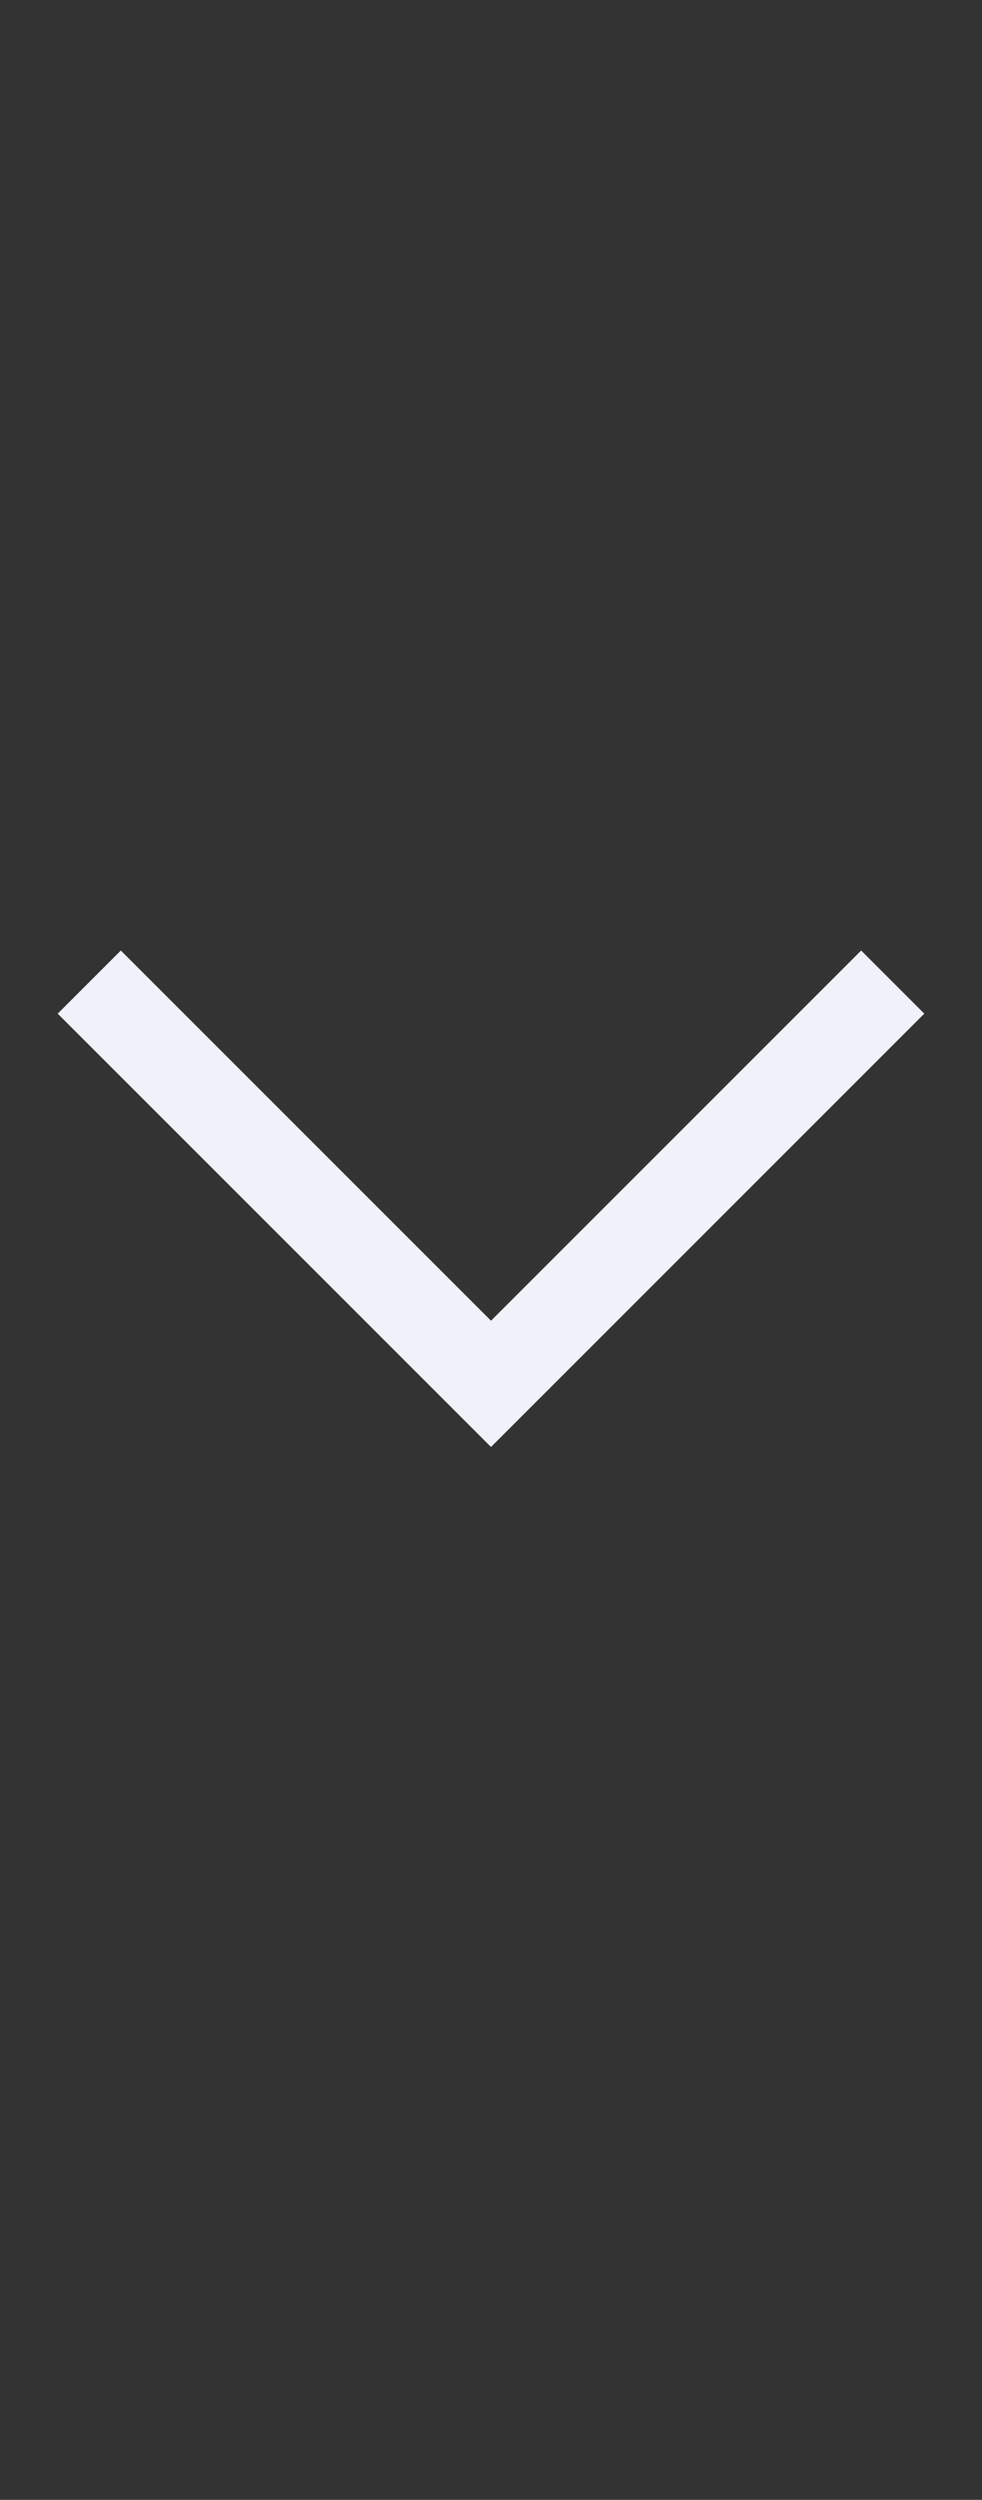
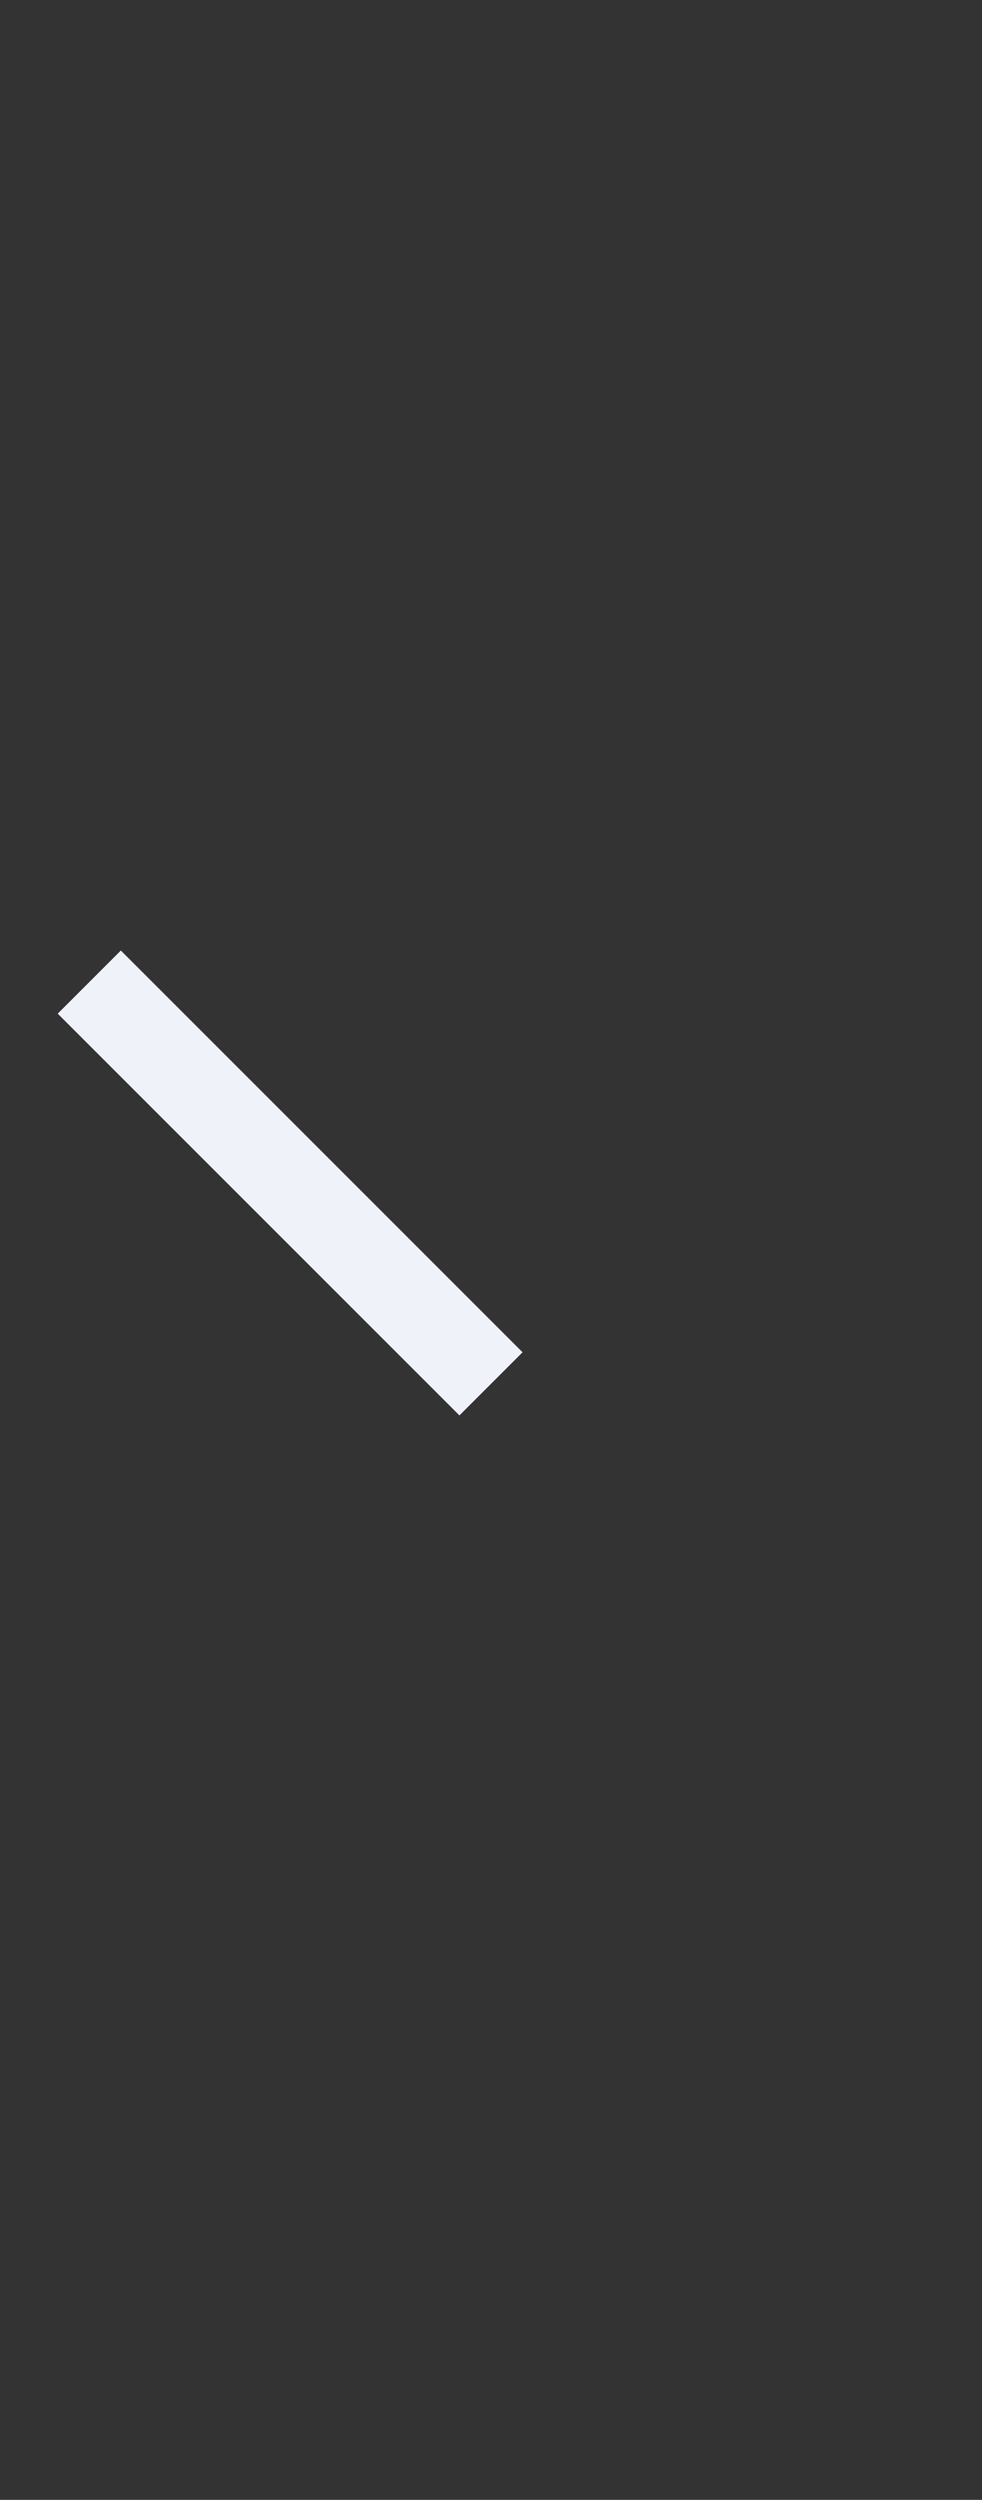
<svg xmlns="http://www.w3.org/2000/svg" width="11" height="28" viewBox="0 0 11 28" fill="none">
  <rect x="0" y="0" width="11" height="28" fill="#333333" stroke="none" />
-   <path d="M1 11L5.5 15.5L10 11" stroke="#EFF2F9" />
+   <path d="M1 11L5.5 15.5" stroke="#EFF2F9" />
</svg>